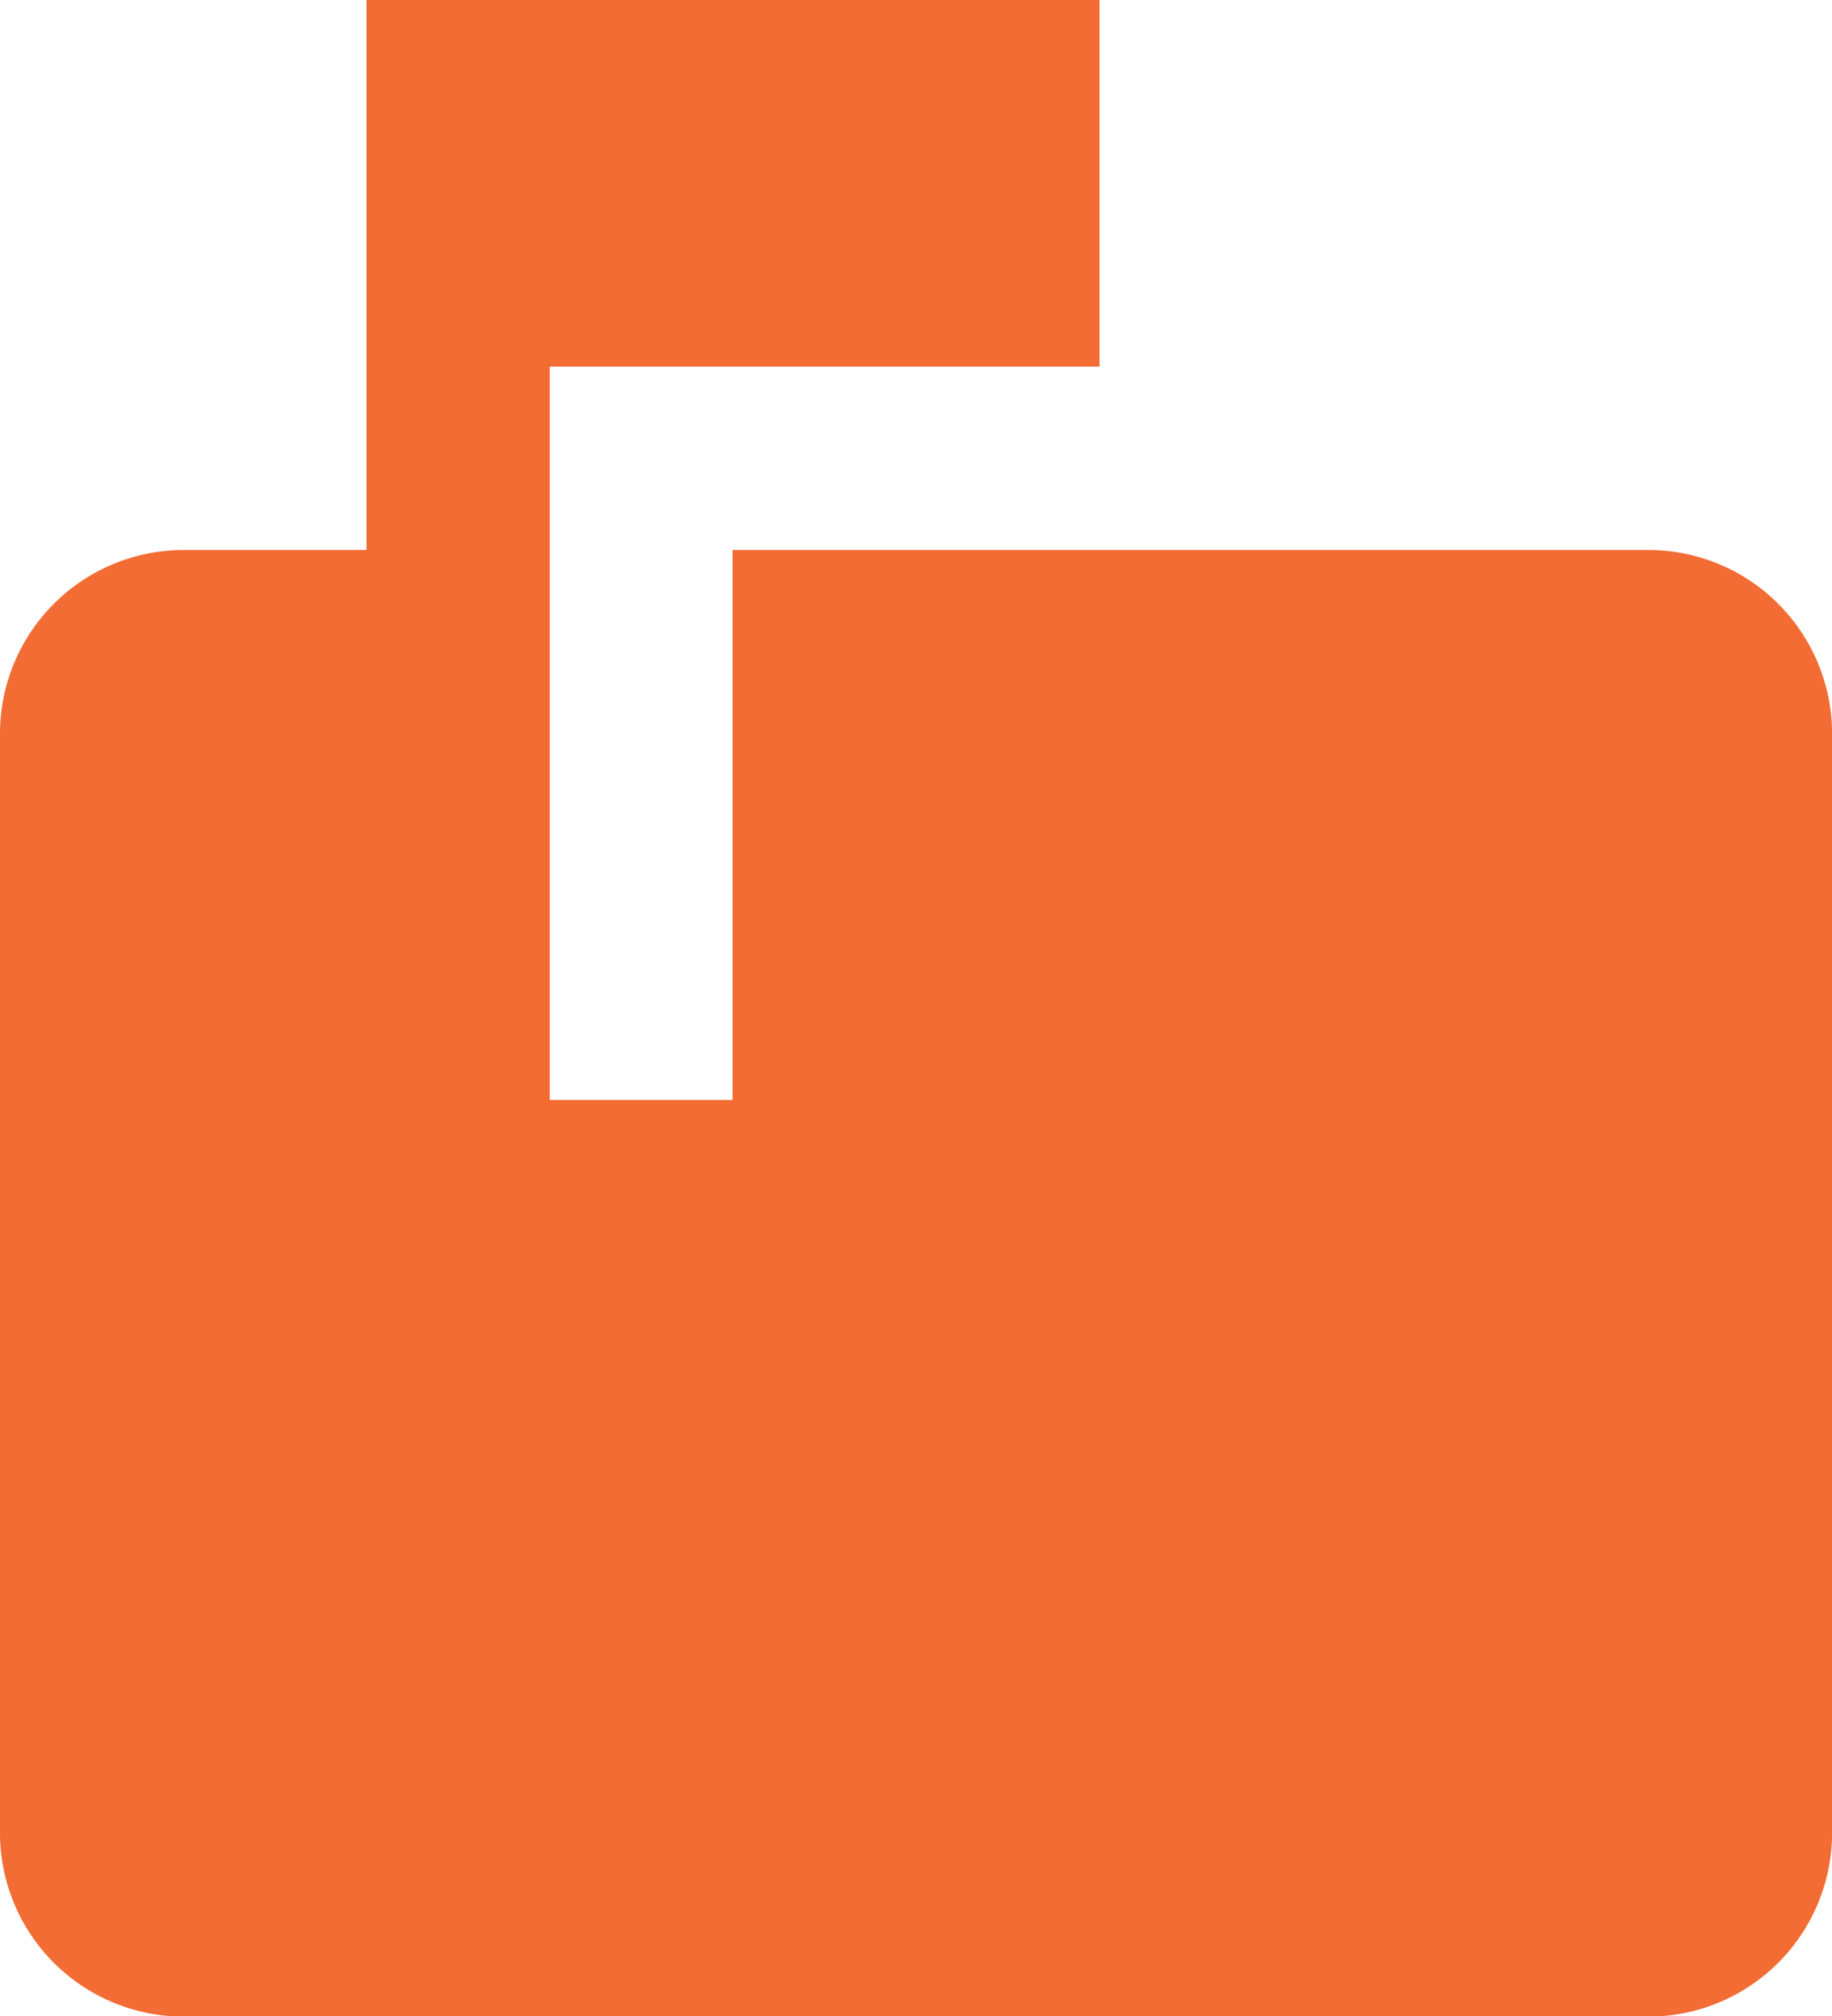
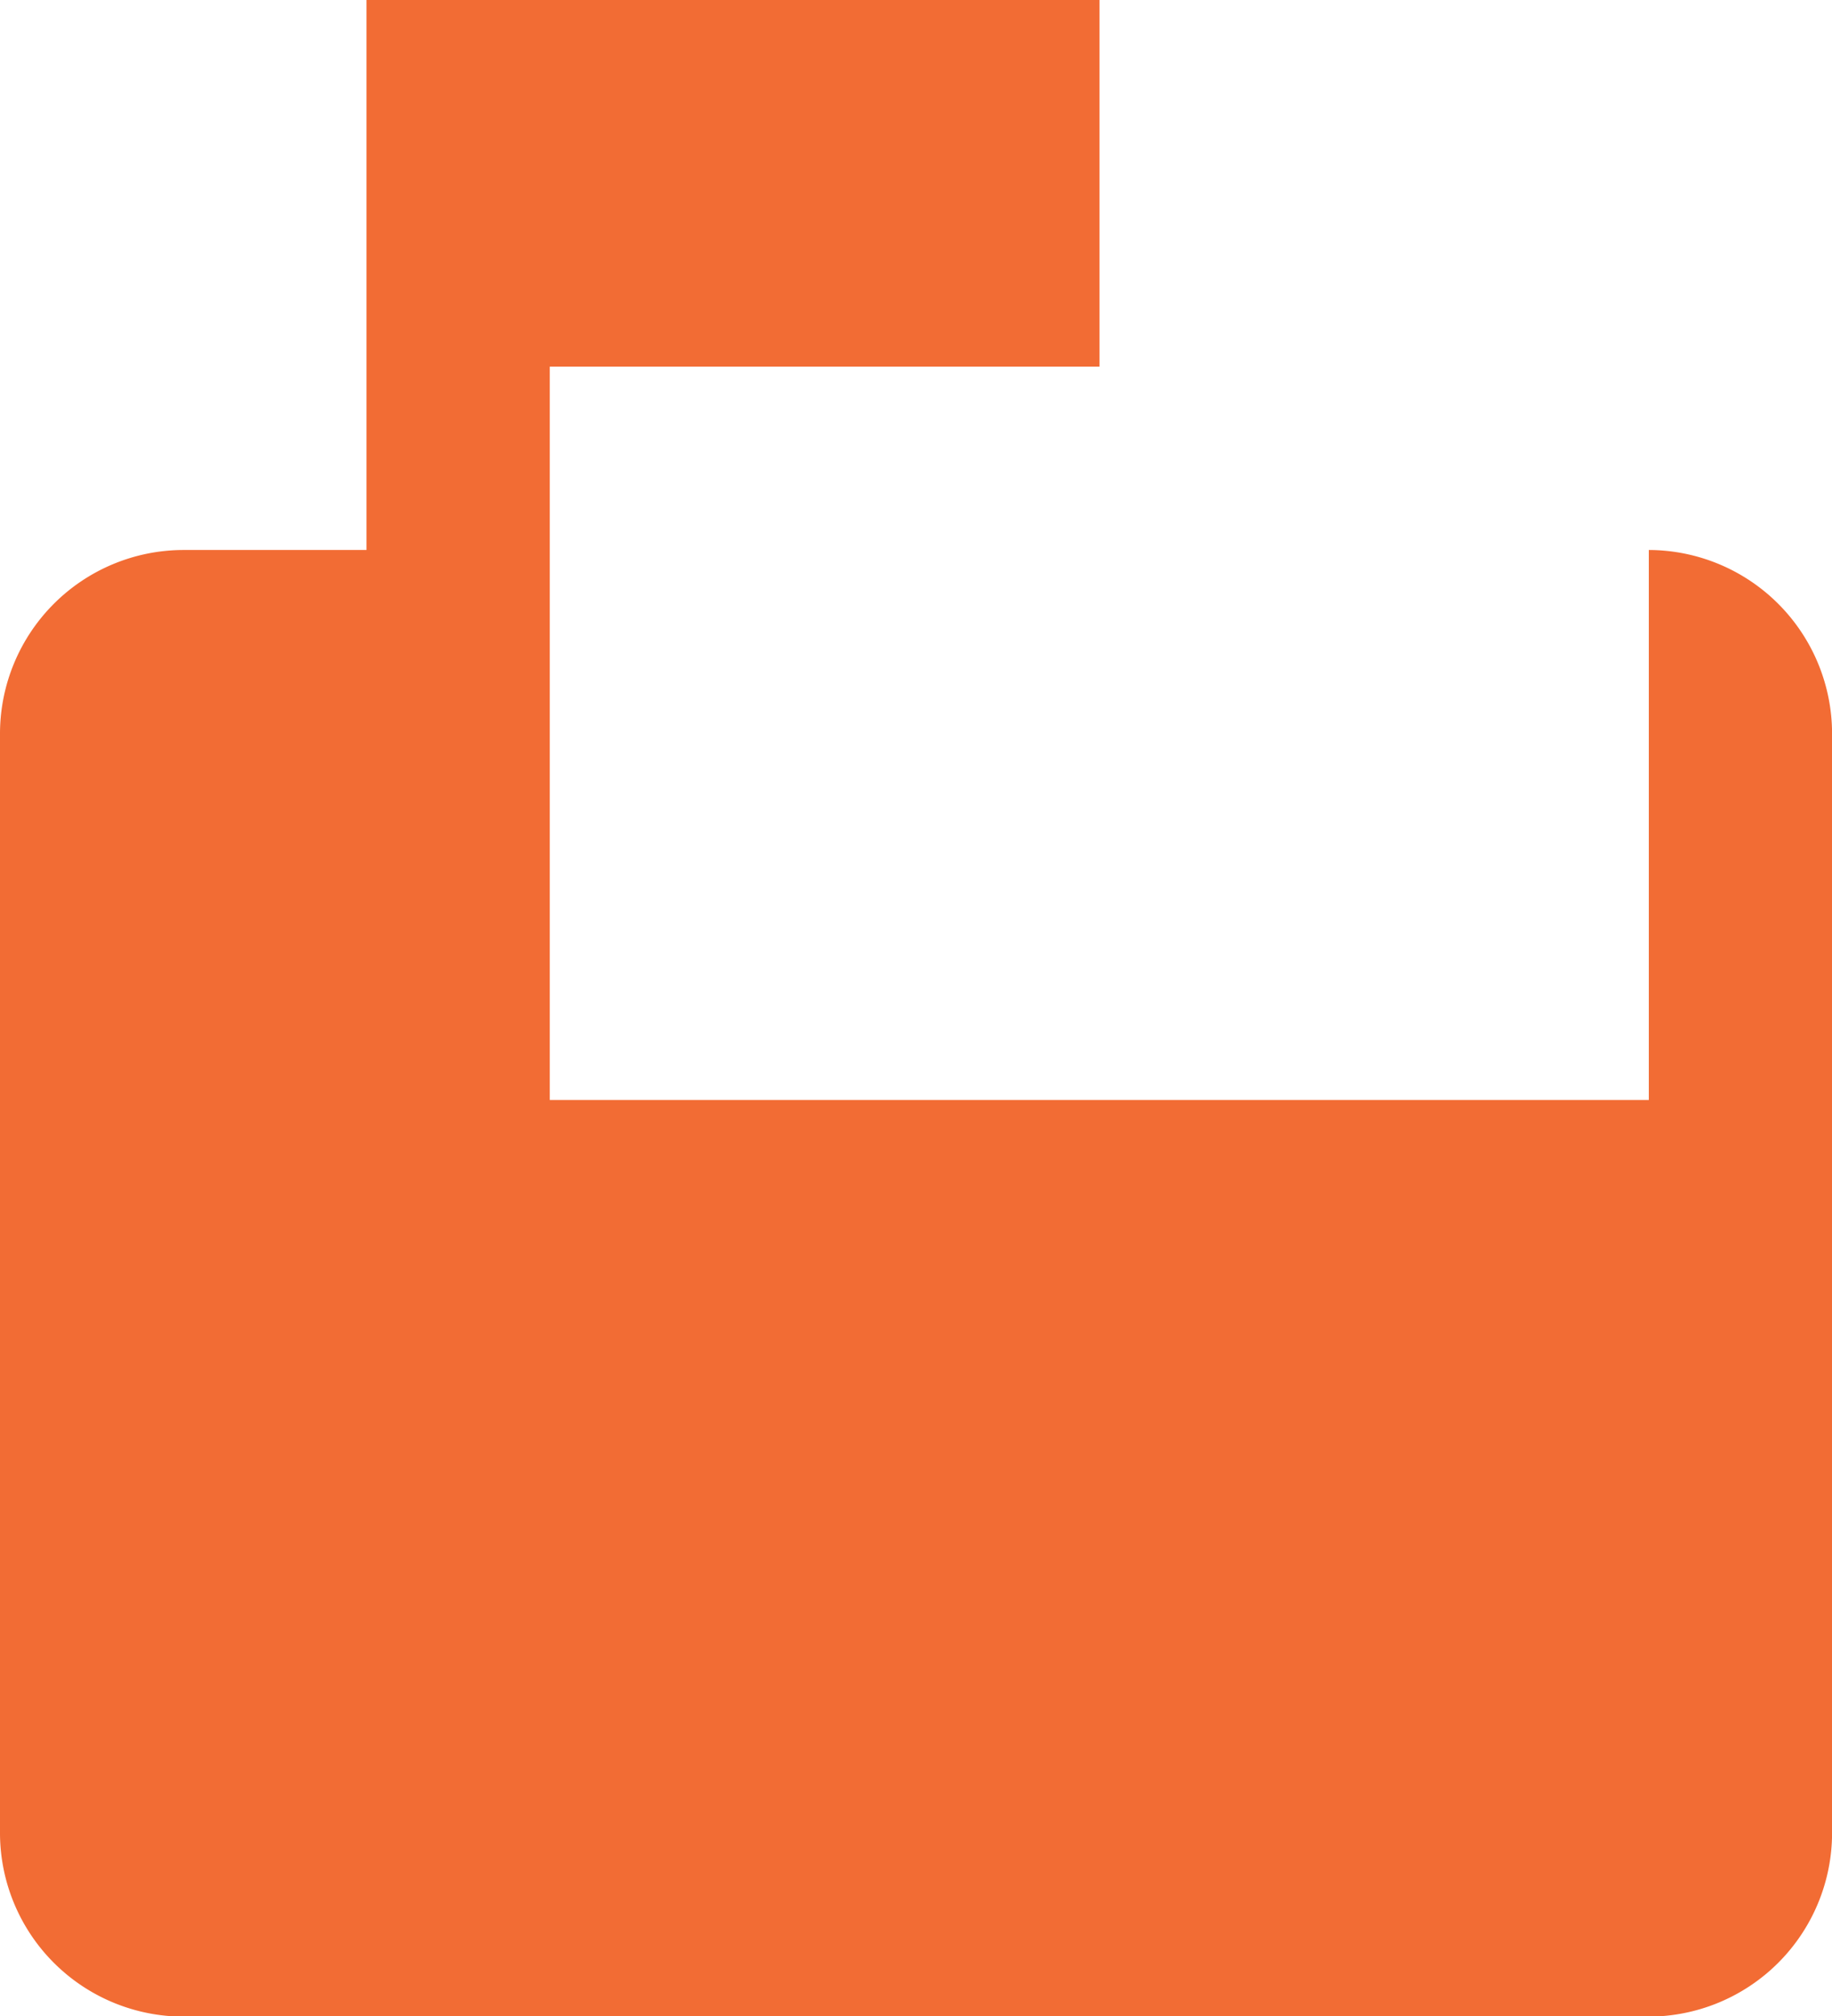
<svg xmlns="http://www.w3.org/2000/svg" width="25.992" height="28.591" viewBox="0 0 25.992 28.591">
-   <path id="Icon_material-markunread-mailbox" data-name="Icon material-markunread-mailbox" d="M26.393,7.8h-13v7.8H10.8V5.2h7.8V0H8.2V7.8H5.6A2.607,2.607,0,0,0,3,10.4v15.6a2.607,2.607,0,0,0,2.6,2.6H26.393a2.607,2.607,0,0,0,2.6-2.6V10.4A2.607,2.607,0,0,0,26.393,7.8Z" transform="translate(-3)" fill="#f26c34" />
+   <path id="Icon_material-markunread-mailbox" data-name="Icon material-markunread-mailbox" d="M26.393,7.8v7.8H10.8V5.2h7.8V0H8.2V7.8H5.6A2.607,2.607,0,0,0,3,10.4v15.6a2.607,2.607,0,0,0,2.6,2.6H26.393a2.607,2.607,0,0,0,2.6-2.6V10.4A2.607,2.607,0,0,0,26.393,7.8Z" transform="translate(-3)" fill="#f26c34" />
</svg>